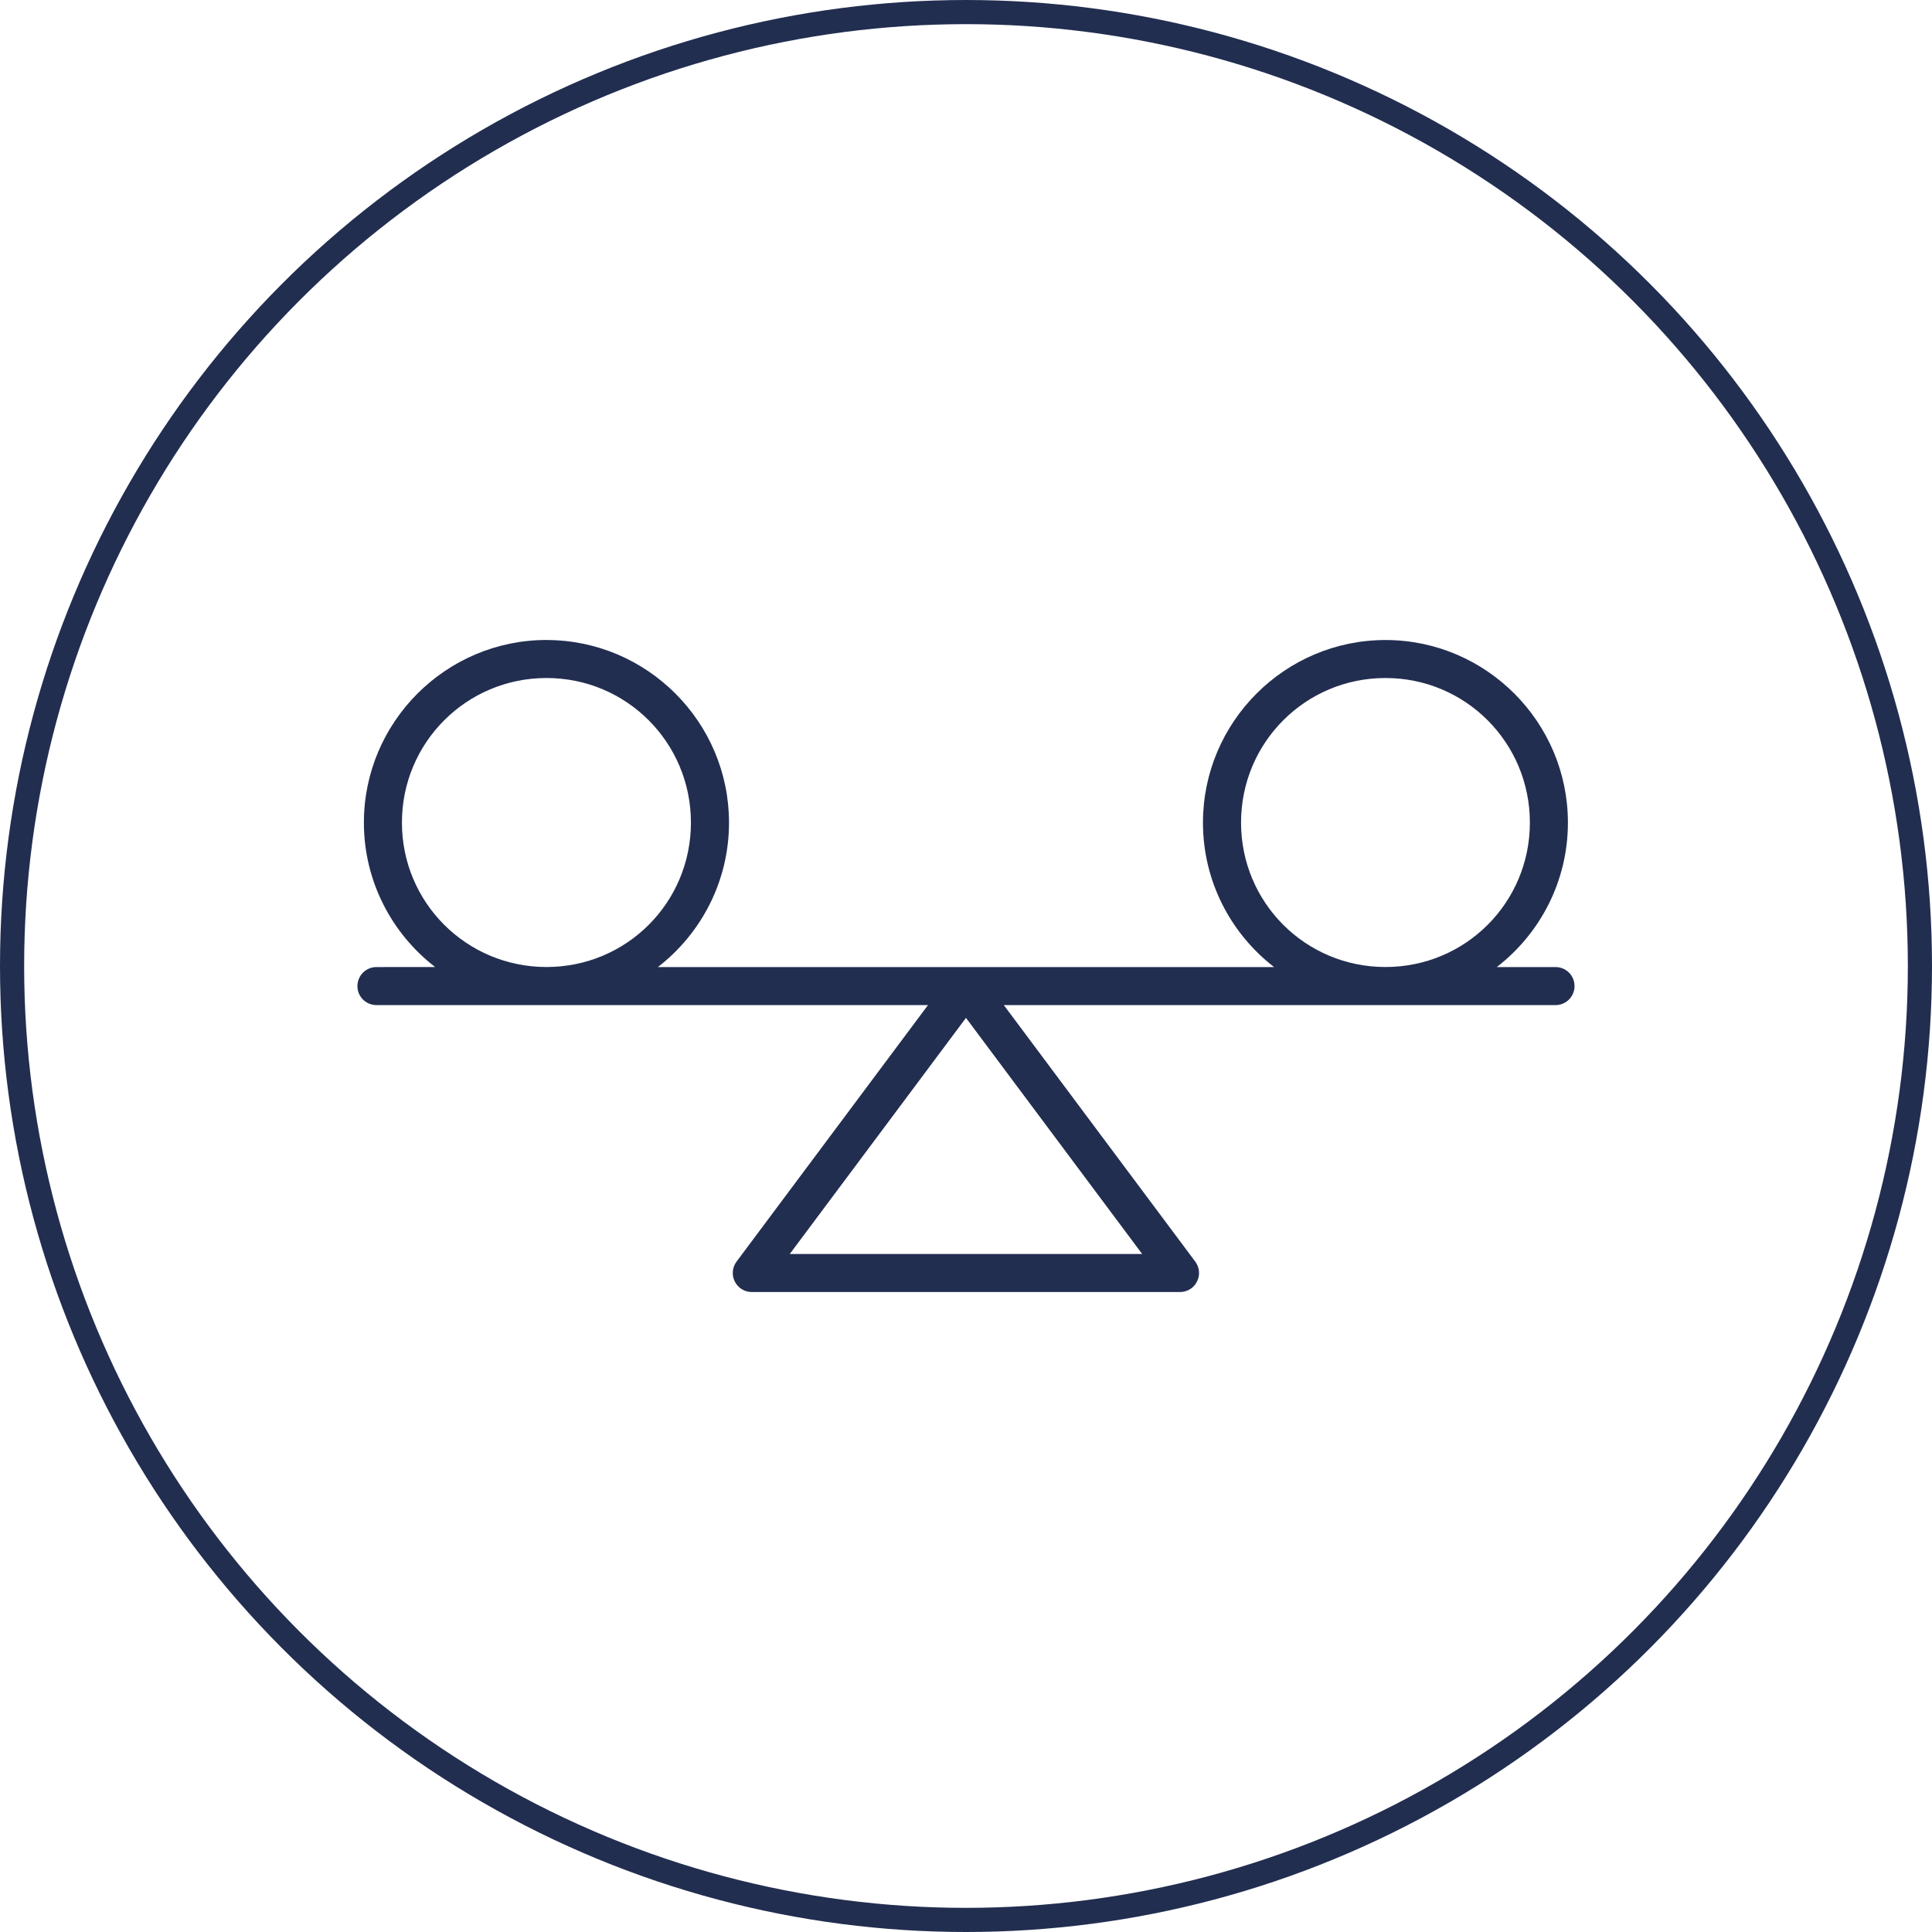
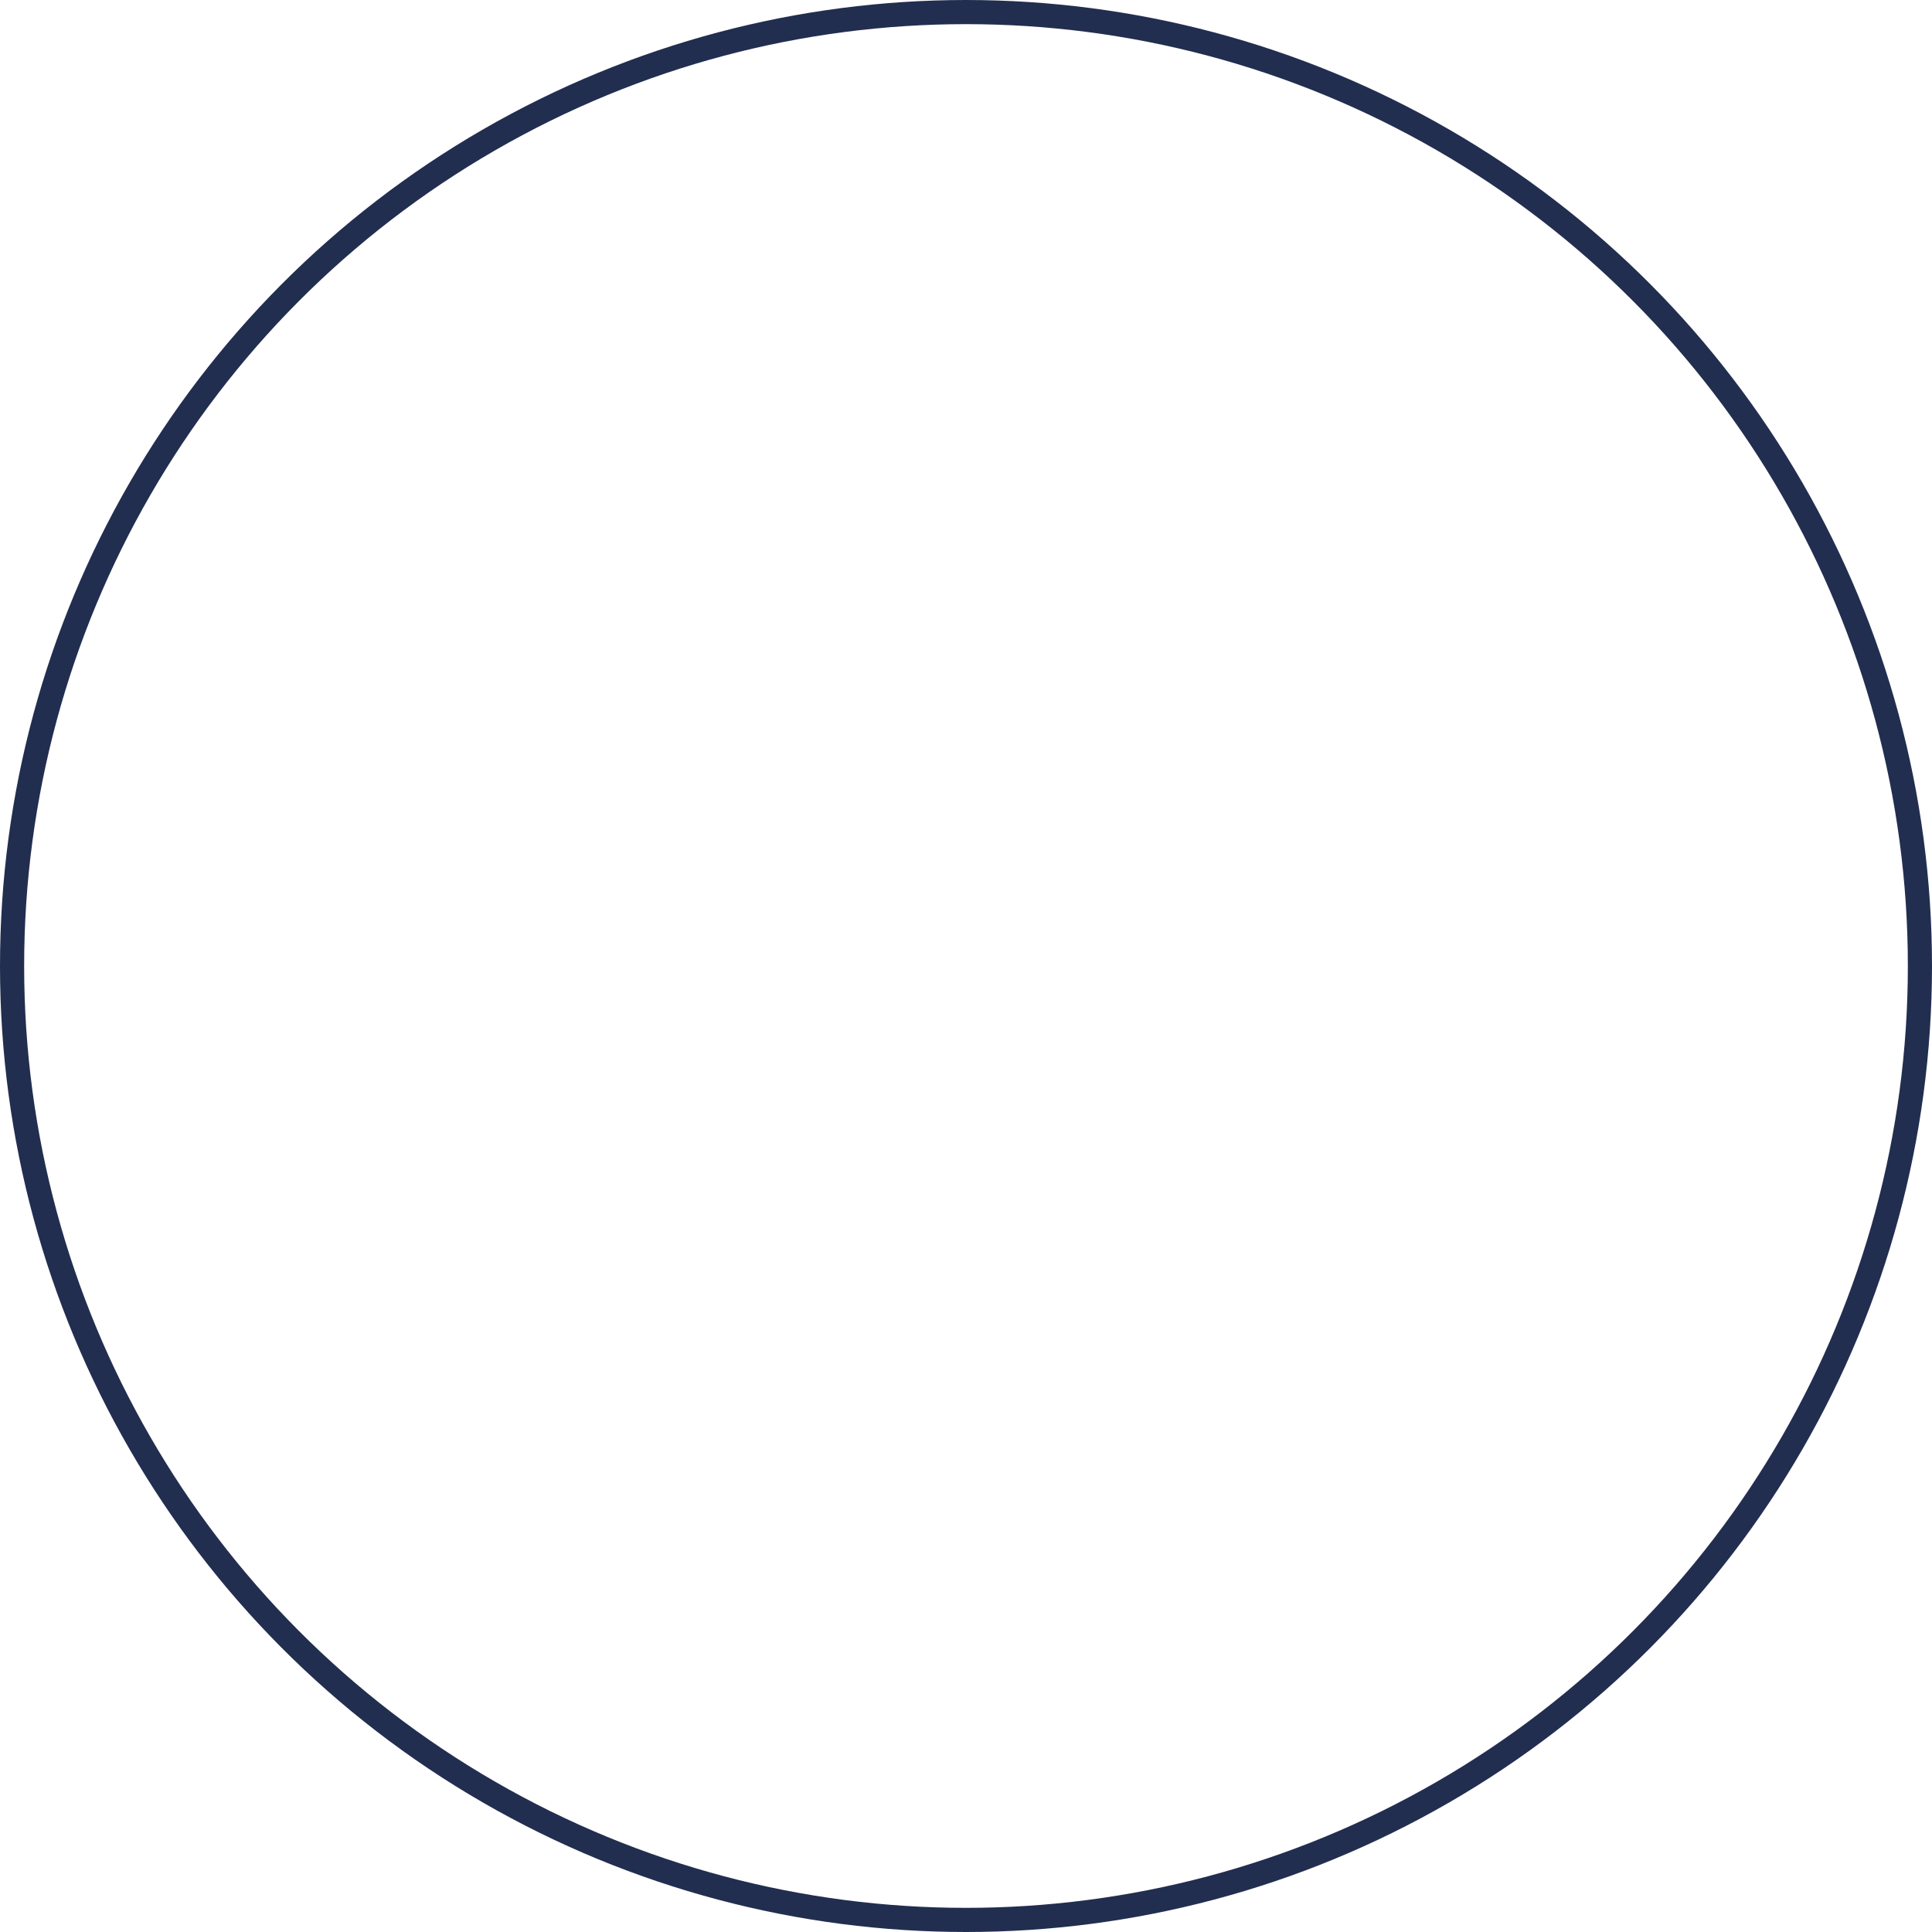
<svg xmlns="http://www.w3.org/2000/svg" fill="none" viewBox="0 0 80 80" height="80" width="80">
  <circle stroke="#222E50" r="39.5" cy="40" cx="40" />
-   <path fill="#222E50" d="M22.63 26.5C18.465 26.5 15.068 29.897 15.068 34.062C15.068 36.492 16.225 38.659 18.017 40.042L15.585 40.044C15.376 40.044 15.175 40.128 15.028 40.276C14.882 40.425 14.8 40.625 14.8 40.835C14.8 41.268 15.152 41.617 15.585 41.619H38.426L30.5 52.239C30.321 52.479 30.291 52.799 30.427 53.067C30.561 53.335 30.835 53.502 31.134 53.5H48.858C49.157 53.502 49.431 53.335 49.565 53.067C49.701 52.799 49.671 52.479 49.492 52.239L41.566 41.619H64.407C64.617 41.621 64.817 41.537 64.966 41.391C65.114 41.242 65.198 41.042 65.198 40.835C65.198 40.623 65.117 40.422 64.968 40.274C64.82 40.125 64.617 40.042 64.407 40.044H61.979C63.769 38.661 64.924 36.494 64.924 34.064C64.924 29.899 61.533 26.502 57.369 26.502C53.204 26.502 49.812 29.899 49.812 34.064C49.812 36.494 50.966 38.661 52.757 40.044H27.242C29.03 38.661 30.187 36.494 30.187 34.064C30.187 29.899 26.794 26.502 22.63 26.502L22.63 26.5ZM22.63 28.075C25.943 28.075 28.61 30.748 28.61 34.062C28.61 37.377 25.943 40.042 22.63 40.042C19.316 40.042 16.643 37.375 16.643 34.062C16.643 30.746 19.316 28.075 22.63 28.075ZM57.369 28.075C60.682 28.075 63.349 30.748 63.349 34.062C63.349 37.377 60.682 40.042 57.369 40.042C54.056 40.042 51.389 37.375 51.389 34.062C51.389 30.746 54.056 28.075 57.369 28.075ZM39.999 42.148L47.295 51.925H32.703L39.999 42.148Z" />
</svg>